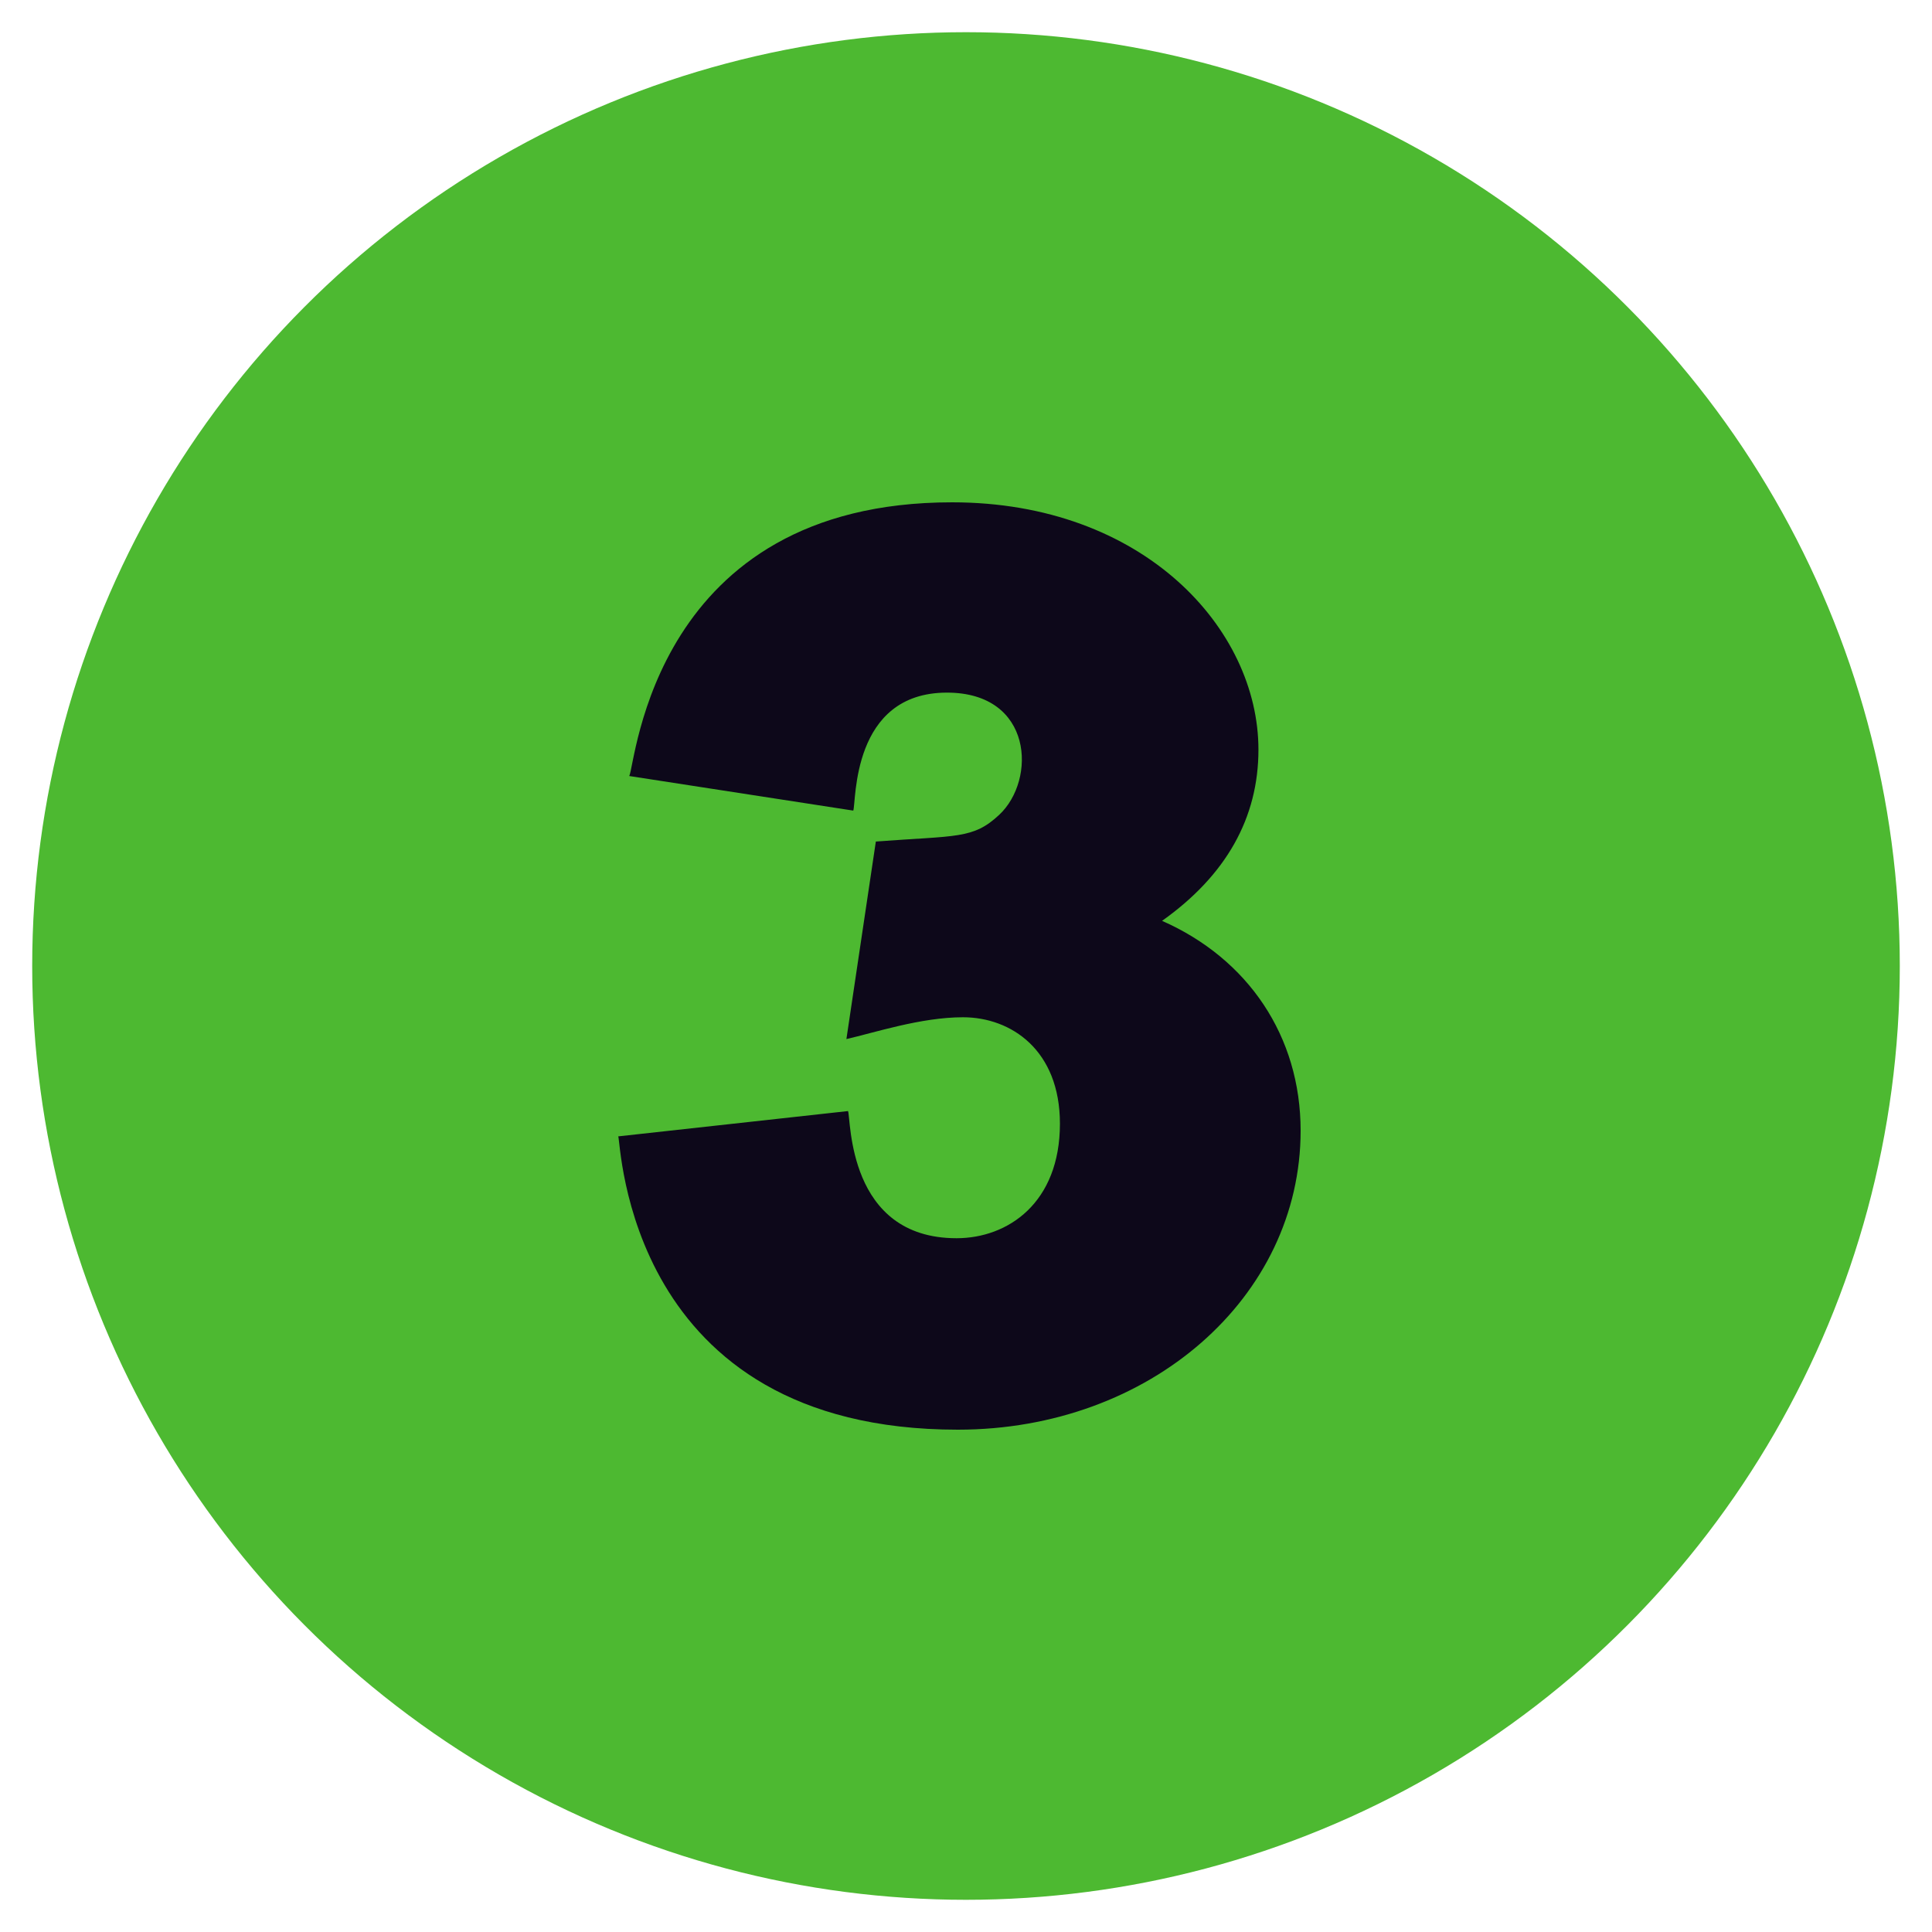
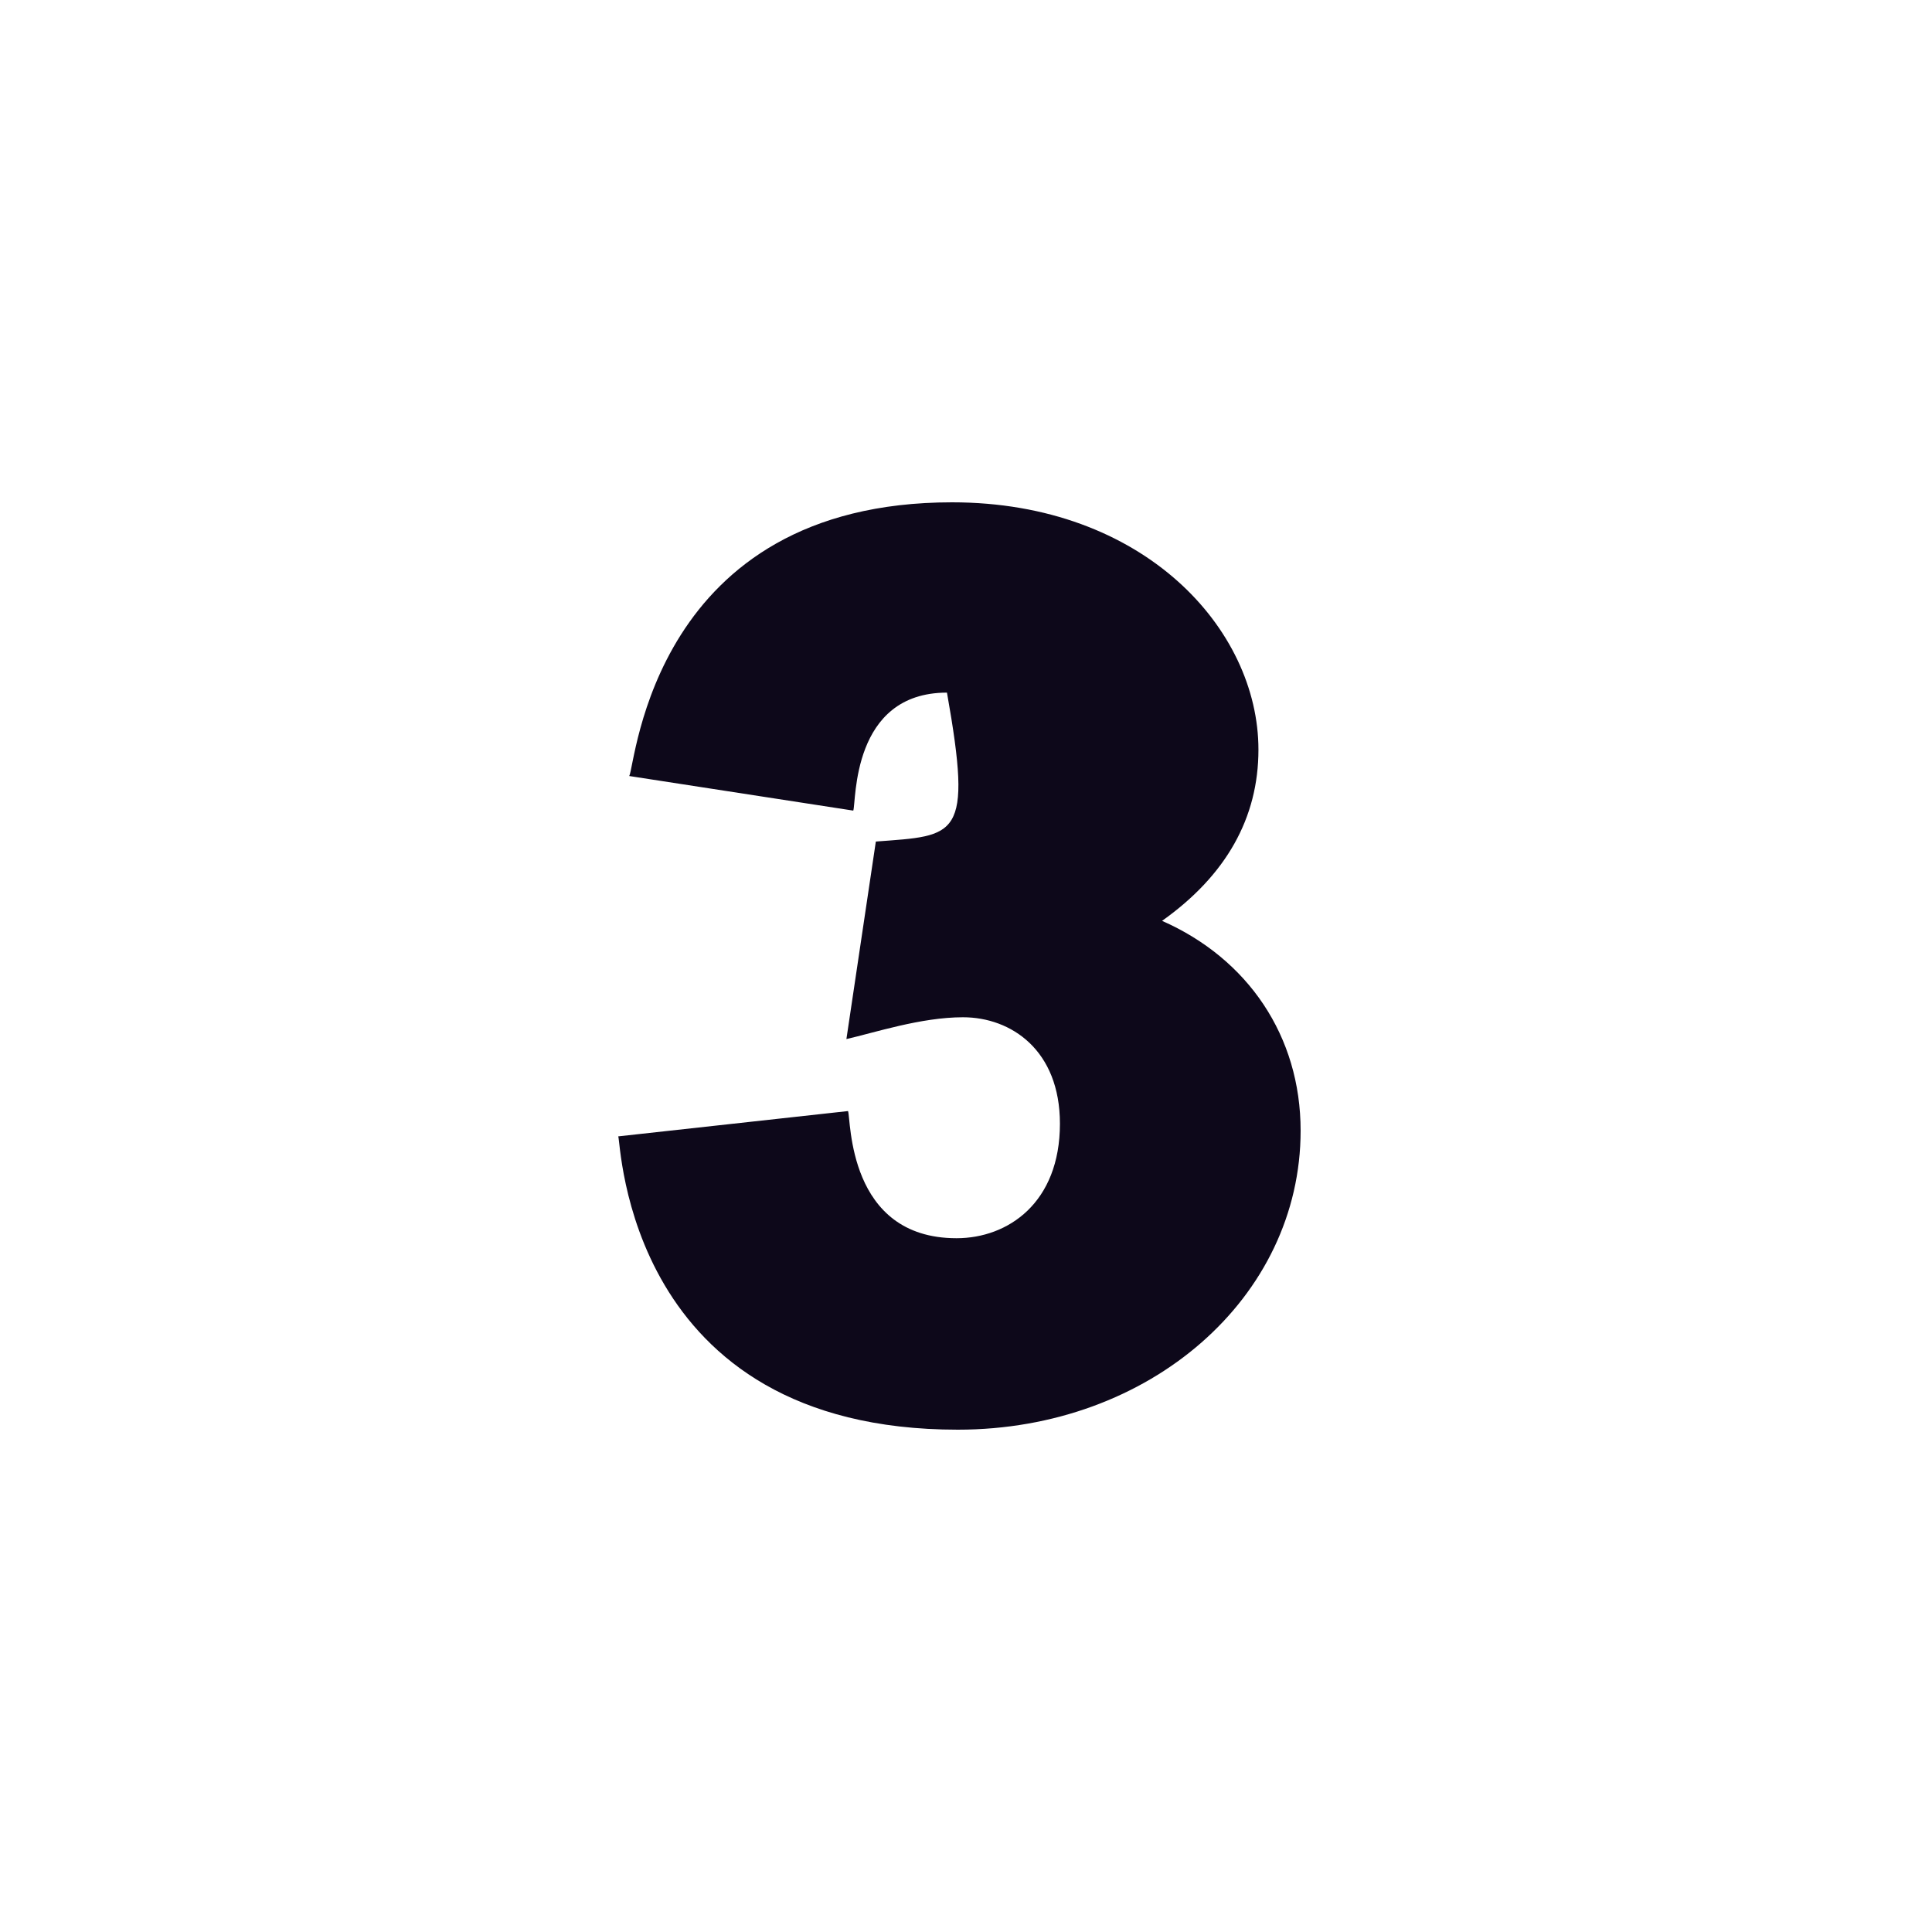
<svg xmlns="http://www.w3.org/2000/svg" width="60" height="60" viewBox="0 0 60 60" fill="none">
-   <circle cx="30" cy="30" r="29" fill="#4DB931" />
-   <path d="M36.089 28.598C38.077 27.186 39.082 25.404 39.082 23.281C39.082 19.533 35.523 15.6 29.567 15.6C20.282 15.6 19.745 23.722 19.542 24.1L26.499 25.174C26.597 24.908 26.432 21.51 29.409 21.51C32.089 21.51 32.191 24.22 31.033 25.303C30.218 26.067 29.712 25.944 27.2 26.135L26.286 32.269C27.147 32.074 28.598 31.592 29.905 31.592C31.404 31.592 32.917 32.614 32.917 34.897C32.917 37.354 31.305 38.454 29.706 38.454C26.308 38.454 26.433 34.749 26.336 34.505L19.2 35.291C19.292 35.46 19.433 44.4 29.746 44.4C35.716 44.4 40.392 40.289 40.392 35.114C40.392 32.177 38.756 29.773 36.089 28.598Z" fill="#0D081A" />
+   <path d="M36.089 28.598C38.077 27.186 39.082 25.404 39.082 23.281C39.082 19.533 35.523 15.6 29.567 15.6C20.282 15.6 19.745 23.722 19.542 24.1L26.499 25.174C26.597 24.908 26.432 21.51 29.409 21.51C30.218 26.067 29.712 25.944 27.2 26.135L26.286 32.269C27.147 32.074 28.598 31.592 29.905 31.592C31.404 31.592 32.917 32.614 32.917 34.897C32.917 37.354 31.305 38.454 29.706 38.454C26.308 38.454 26.433 34.749 26.336 34.505L19.2 35.291C19.292 35.46 19.433 44.4 29.746 44.4C35.716 44.4 40.392 40.289 40.392 35.114C40.392 32.177 38.756 29.773 36.089 28.598Z" fill="#0D081A" />
</svg>